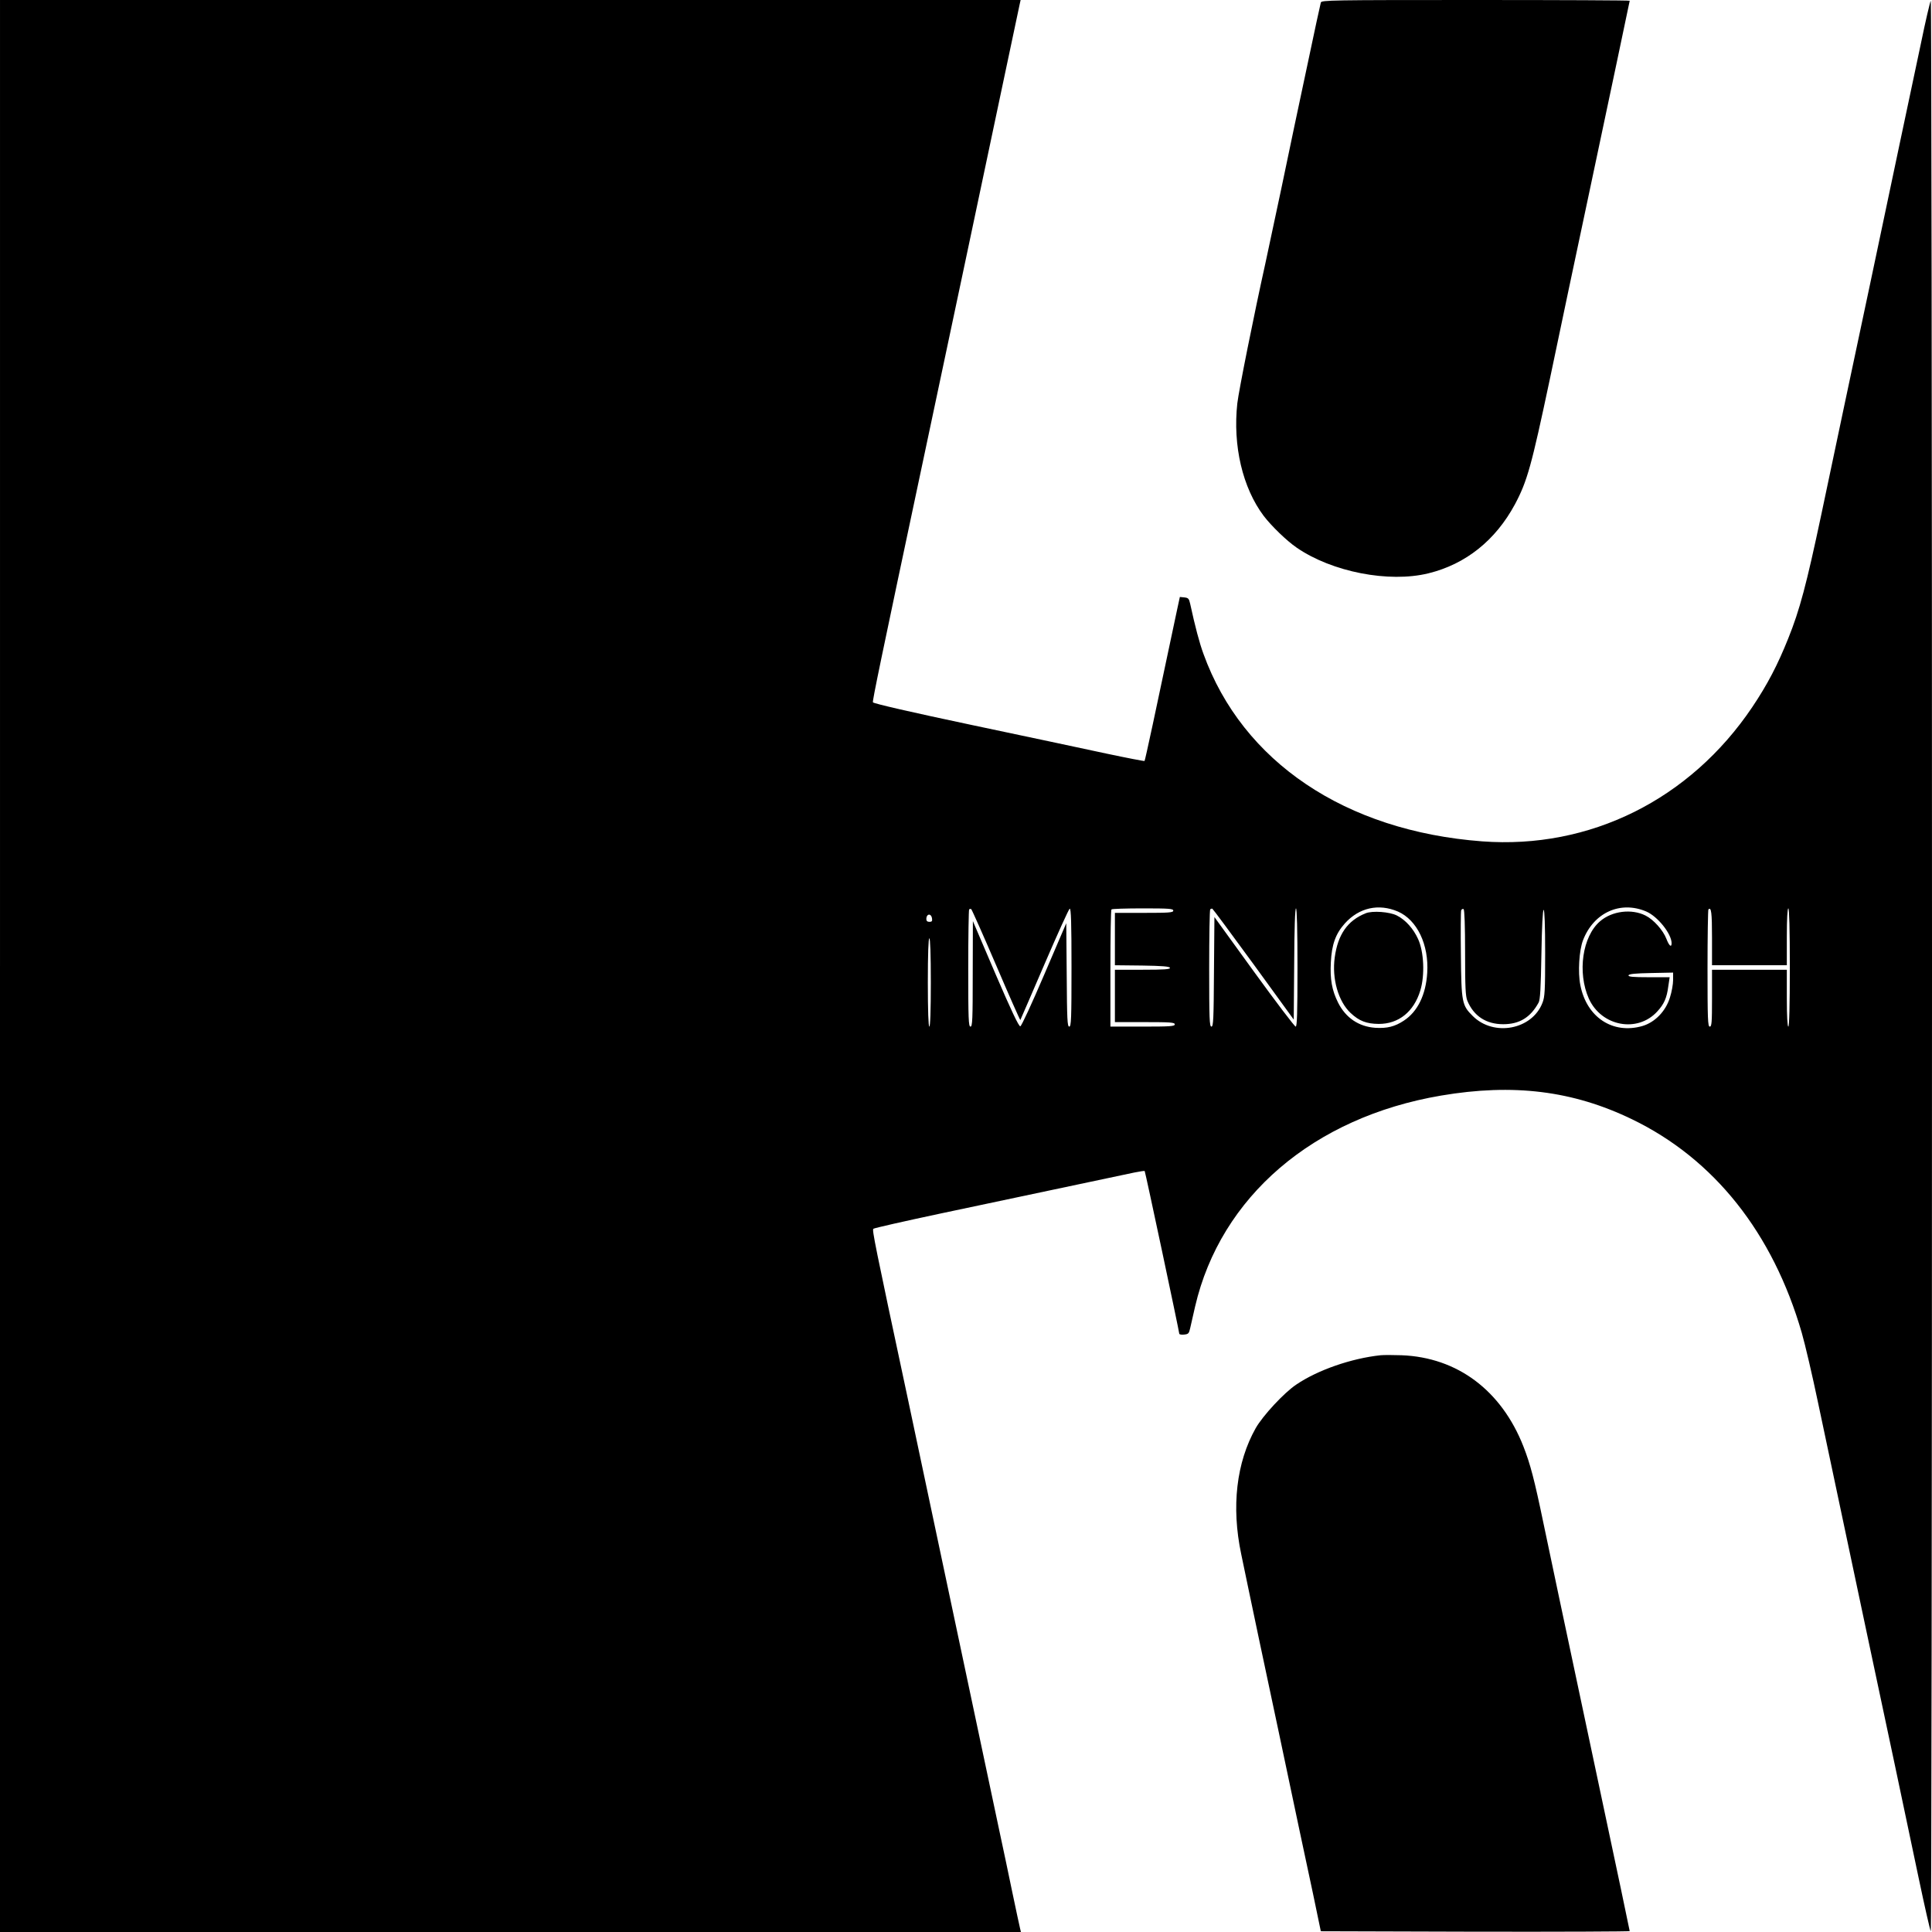
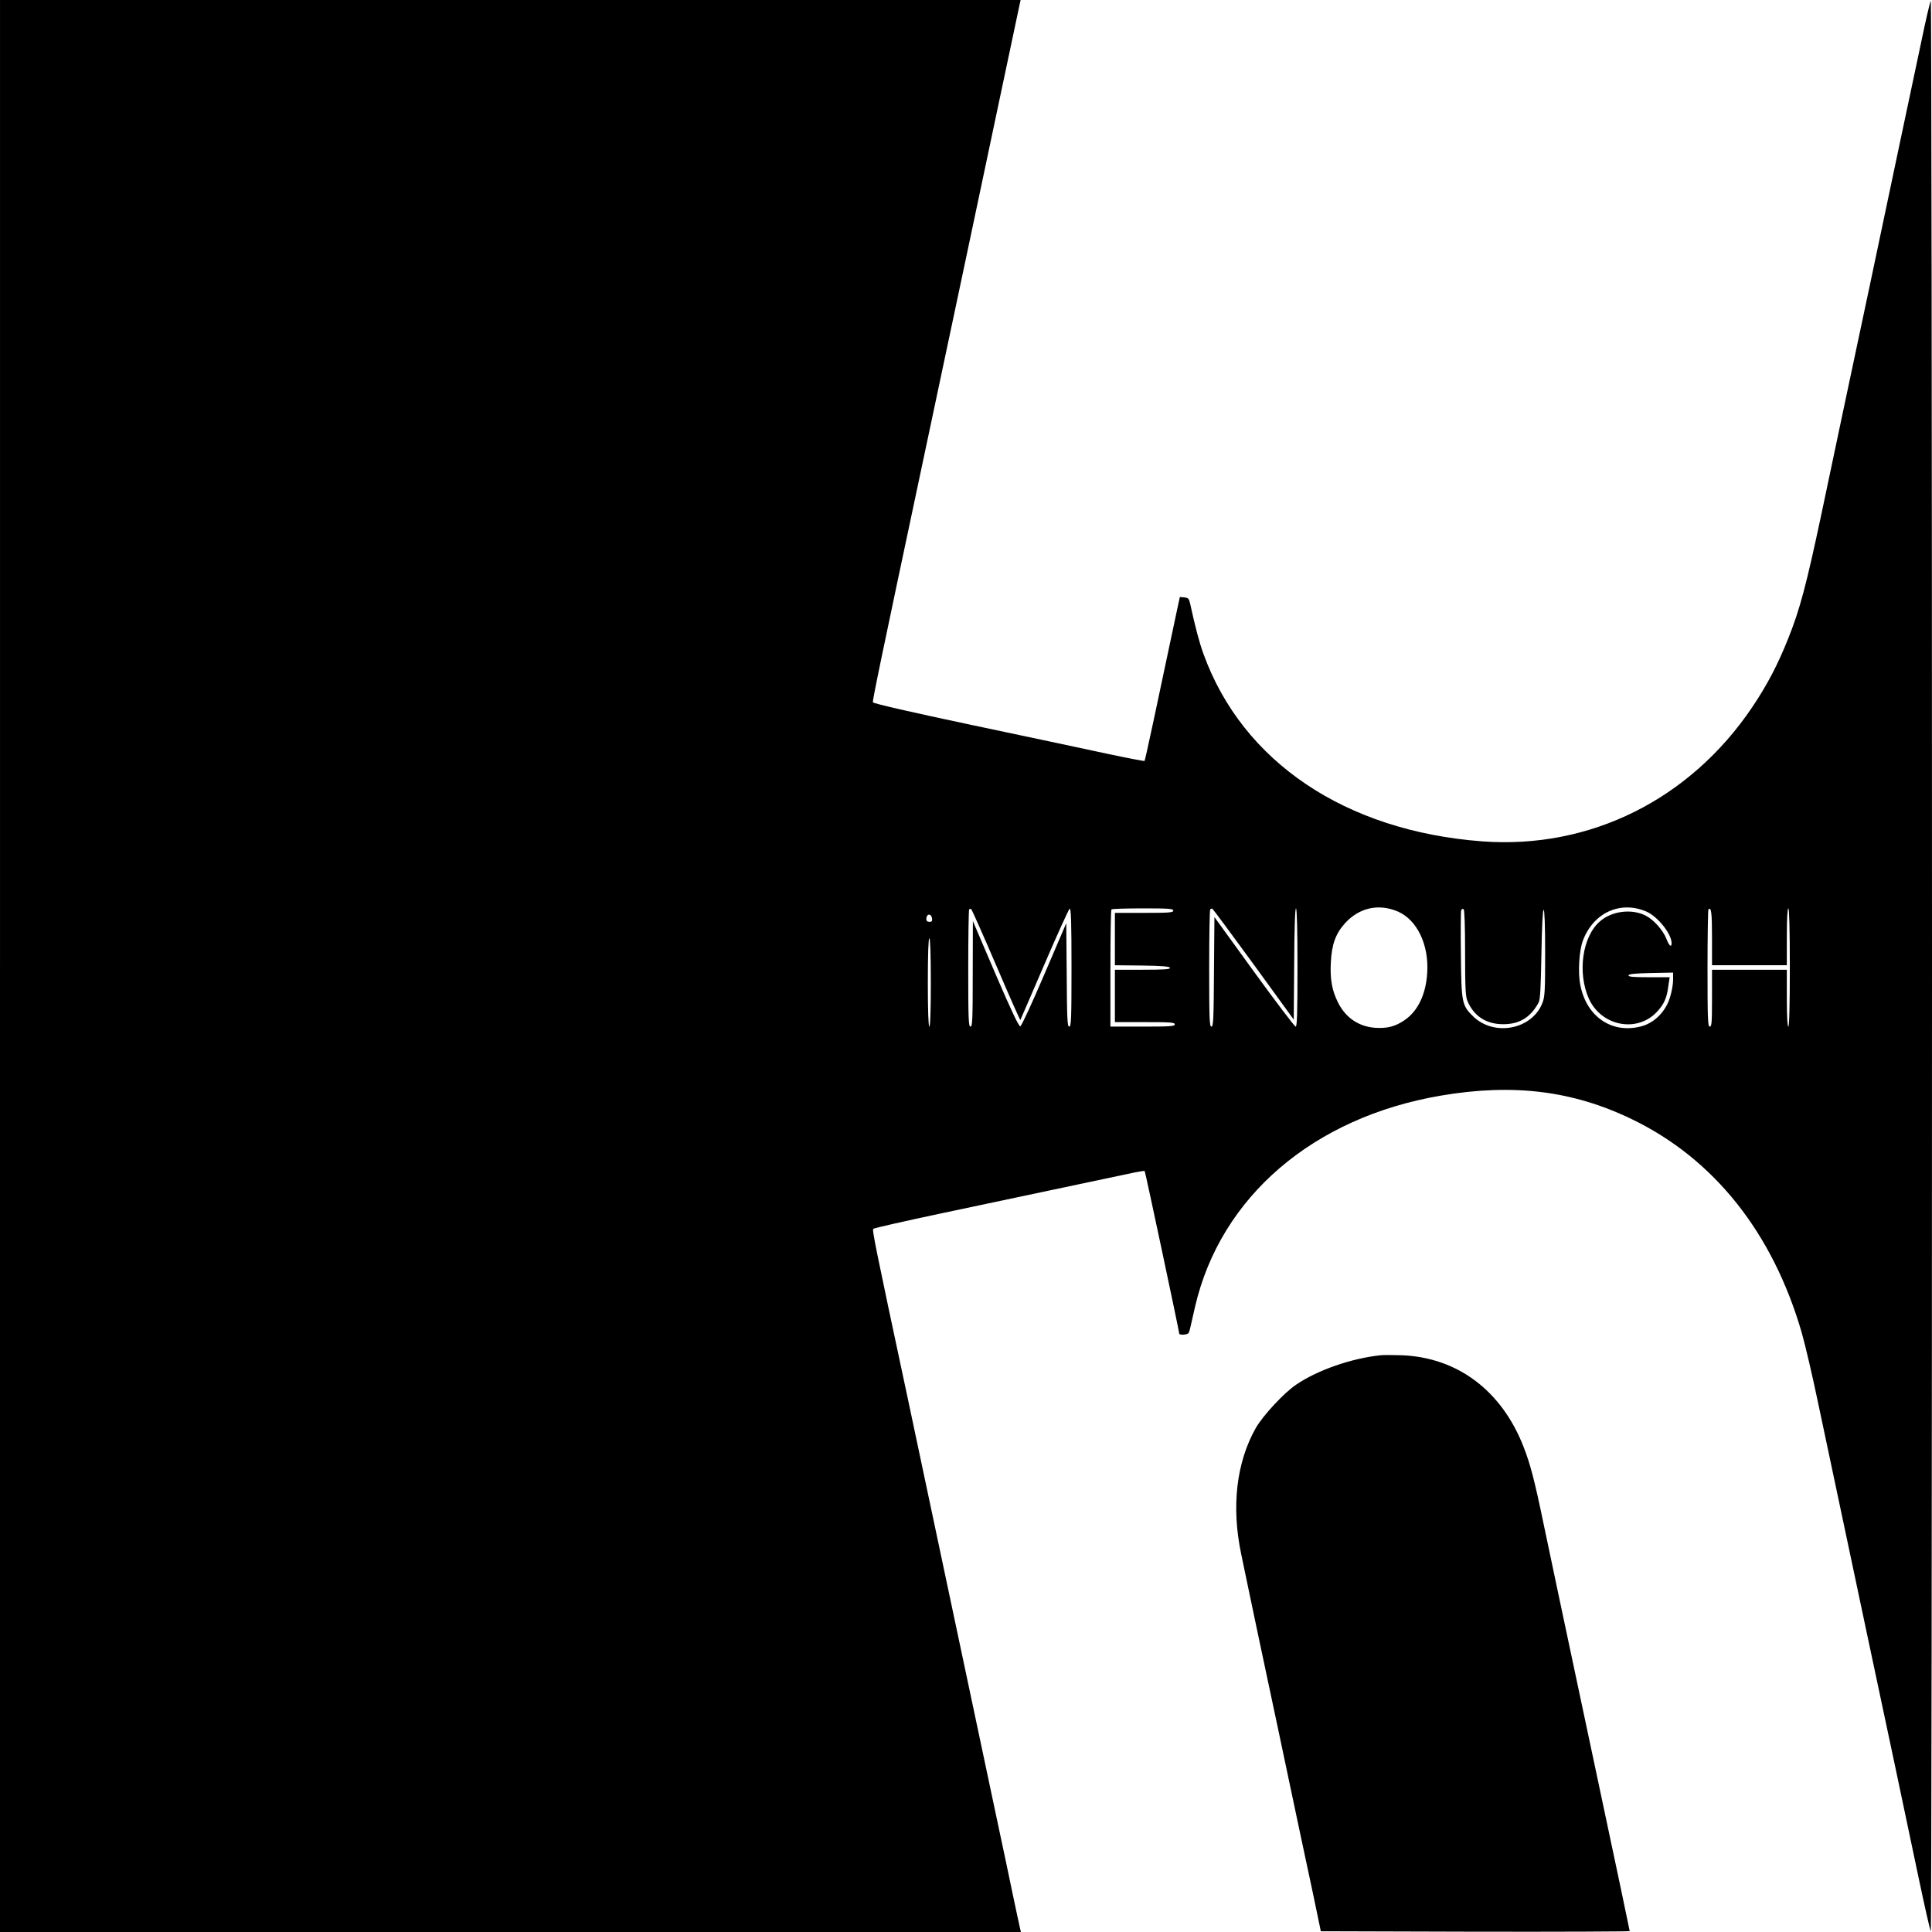
<svg xmlns="http://www.w3.org/2000/svg" version="1.0" width="1291pt" height="1291pt" viewBox="0 0 1291 1291" preserveAspectRatio="xMidYMid meet">
  <g transform="translate(0,1291) scale(0.1,-0.1)" fill="#000000" stroke="none">
    <path d="M0 6455 l0 -6455 3411 0 3411 0 -6 25 c-4 14 -26 121 -51 238 -24 116 -64 307 -89 422 -63 295 -288 1358 -411 1940 -57 270 -146 690 -198 935 -225 1053 -240 1131 -231 1139 5 5 205 50 444 101 393 83 1136 240 1300 275 36 7 66 12 69 10 4 -4 231 -1073 231 -1087 0 -5 14 -8 32 -6 29 3 33 7 41 43 5 22 20 87 33 145 171 734 790 1264 1643 1409 483 82 881 33 1276 -158 549 -265 942 -760 1135 -1428 22 -76 71 -286 109 -468 76 -357 270 -1278 327 -1545 19 -91 50 -237 69 -325 19 -88 72 -340 119 -560 46 -220 117 -555 157 -745 40 -190 76 -349 81 -355 4 -5 8 2898 8 6450 0 3552 -4 6455 -8 6450 -5 -6 -35 -134 -66 -285 -32 -151 -96 -455 -143 -675 -46 -220 -134 -634 -194 -920 -61 -286 -139 -655 -174 -820 -35 -165 -104 -493 -154 -730 -100 -472 -145 -641 -222 -832 -70 -175 -138 -306 -240 -458 -416 -618 -1085 -951 -1806 -897 -913 69 -1600 531 -1861 1252 -27 73 -56 183 -89 335 -8 35 -12 40 -39 43 l-30 3 -18 -83 c-148 -702 -214 -1009 -218 -1013 -2 -2 -116 20 -253 49 -138 30 -544 116 -904 192 -393 83 -655 143 -658 151 -4 10 48 262 338 1628 167 786 387 1827 528 2495 61 289 113 535 116 548 l5 22 -3410 0 -3410 0 0 -6455z m9341 364 c128 -56 208 -221 196 -410 -9 -146 -64 -259 -156 -319 -60 -40 -113 -53 -191 -48 -111 8 -198 67 -249 169 -41 82 -54 156 -48 269 6 119 32 191 94 260 95 105 225 134 354 79z m1660 0 c76 -33 168 -148 169 -211 0 -33 -17 -18 -35 29 -22 57 -85 128 -139 155 -93 47 -224 31 -304 -38 -118 -101 -153 -342 -75 -517 84 -186 326 -231 458 -85 45 49 63 90 73 168 l9 60 -139 0 c-107 0 -139 3 -136 13 4 9 45 13 151 15 l147 3 0 -50 c0 -27 -9 -79 -21 -116 -28 -92 -100 -166 -184 -191 -198 -57 -373 58 -415 274 -17 85 -8 232 18 299 71 185 250 266 423 192z m-4345 -358 c87 -204 160 -368 162 -367 1 2 74 169 161 372 87 202 163 370 169 372 9 3 12 -96 12 -392 0 -344 -2 -396 -15 -396 -13 0 -15 48 -17 345 l-3 346 -147 -343 c-82 -192 -152 -344 -160 -346 -10 -2 -61 106 -166 350 l-151 353 -1 -352 c0 -307 -2 -353 -15 -353 -13 0 -15 50 -15 388 0 214 3 392 6 395 4 4 10 4 14 2 4 -3 79 -171 166 -374z m1184 364 c0 -13 -28 -15 -195 -15 l-195 0 0 -175 0 -175 182 -2 c134 -2 182 -6 186 -15 3 -10 -38 -13 -182 -13 l-186 0 0 -175 0 -175 200 0 c171 0 200 -2 200 -15 0 -13 -31 -15 -215 -15 l-215 0 0 388 c0 214 3 392 7 395 3 4 98 7 210 7 174 0 203 -2 203 -15z m537 -359 l268 -369 3 371 c1 237 6 372 12 372 6 0 10 -142 10 -395 0 -309 -3 -395 -12 -395 -7 0 -132 165 -278 366 l-265 366 -3 -366 c-2 -316 -4 -366 -17 -366 -13 0 -15 51 -15 388 0 214 3 392 7 396 4 3 10 5 14 4 4 -2 128 -169 276 -372z m1413 78 c0 -233 3 -291 15 -321 43 -103 126 -157 240 -157 108 0 182 45 236 144 11 19 15 96 19 323 3 188 9 297 15 297 6 0 10 -103 10 -288 0 -252 -2 -293 -18 -333 -69 -180 -326 -228 -466 -88 -72 71 -76 91 -79 408 -2 156 -1 290 2 298 3 8 10 11 16 8 6 -4 10 -111 10 -291z m1650 100 l0 -184 250 0 250 0 0 190 c0 120 4 190 10 190 6 0 10 -138 10 -395 0 -257 -4 -395 -10 -395 -6 0 -10 70 -10 190 l0 190 -250 0 -250 0 0 -190 c0 -162 -2 -190 -15 -190 -13 0 -15 50 -15 388 0 214 3 392 6 395 19 19 24 -21 24 -189z m-5212 128 c3 -17 -2 -22 -17 -22 -14 0 -21 6 -21 18 0 38 33 41 38 4z m-8 -427 c0 -190 -4 -295 -10 -295 -6 0 -10 105 -10 295 0 190 4 295 10 295 6 0 10 -105 10 -295z" />
-     <path d="M9125 6807 c-120 -48 -185 -141 -206 -294 -20 -143 24 -296 107 -373 57 -53 105 -71 186 -72 133 -1 236 81 279 224 31 102 24 258 -15 343 -31 69 -84 128 -141 157 -48 25 -165 34 -210 15z" />
-     <path d="M8826 12893 c-3 -10 -44 -198 -90 -418 -47 -220 -126 -593 -175 -830 -50 -236 -98 -460 -106 -497 -74 -333 -178 -852 -187 -933 -31 -283 35 -564 176 -752 52 -68 153 -166 220 -212 236 -163 617 -237 881 -172 249 61 448 220 578 461 82 154 110 254 233 835 77 369 170 808 249 1180 149 704 285 1346 285 1350 0 3 -463 5 -1029 5 -972 0 -1030 -1 -1035 -17z" />
+     <path d="M8826 12893 z" />
    <path d="M9225 3854 c-196 -21 -420 -99 -563 -196 -81 -54 -223 -207 -271 -291 -129 -229 -164 -524 -97 -842 14 -66 36 -174 50 -240 13 -66 104 -493 201 -950 96 -456 199 -942 229 -1080 l52 -250 1032 -3 c568 -1 1032 1 1032 4 0 4 -90 432 -201 953 -280 1320 -324 1526 -375 1771 -61 294 -88 396 -134 514 -147 375 -442 596 -815 610 -55 2 -118 2 -140 0z" />
  </g>
</svg>